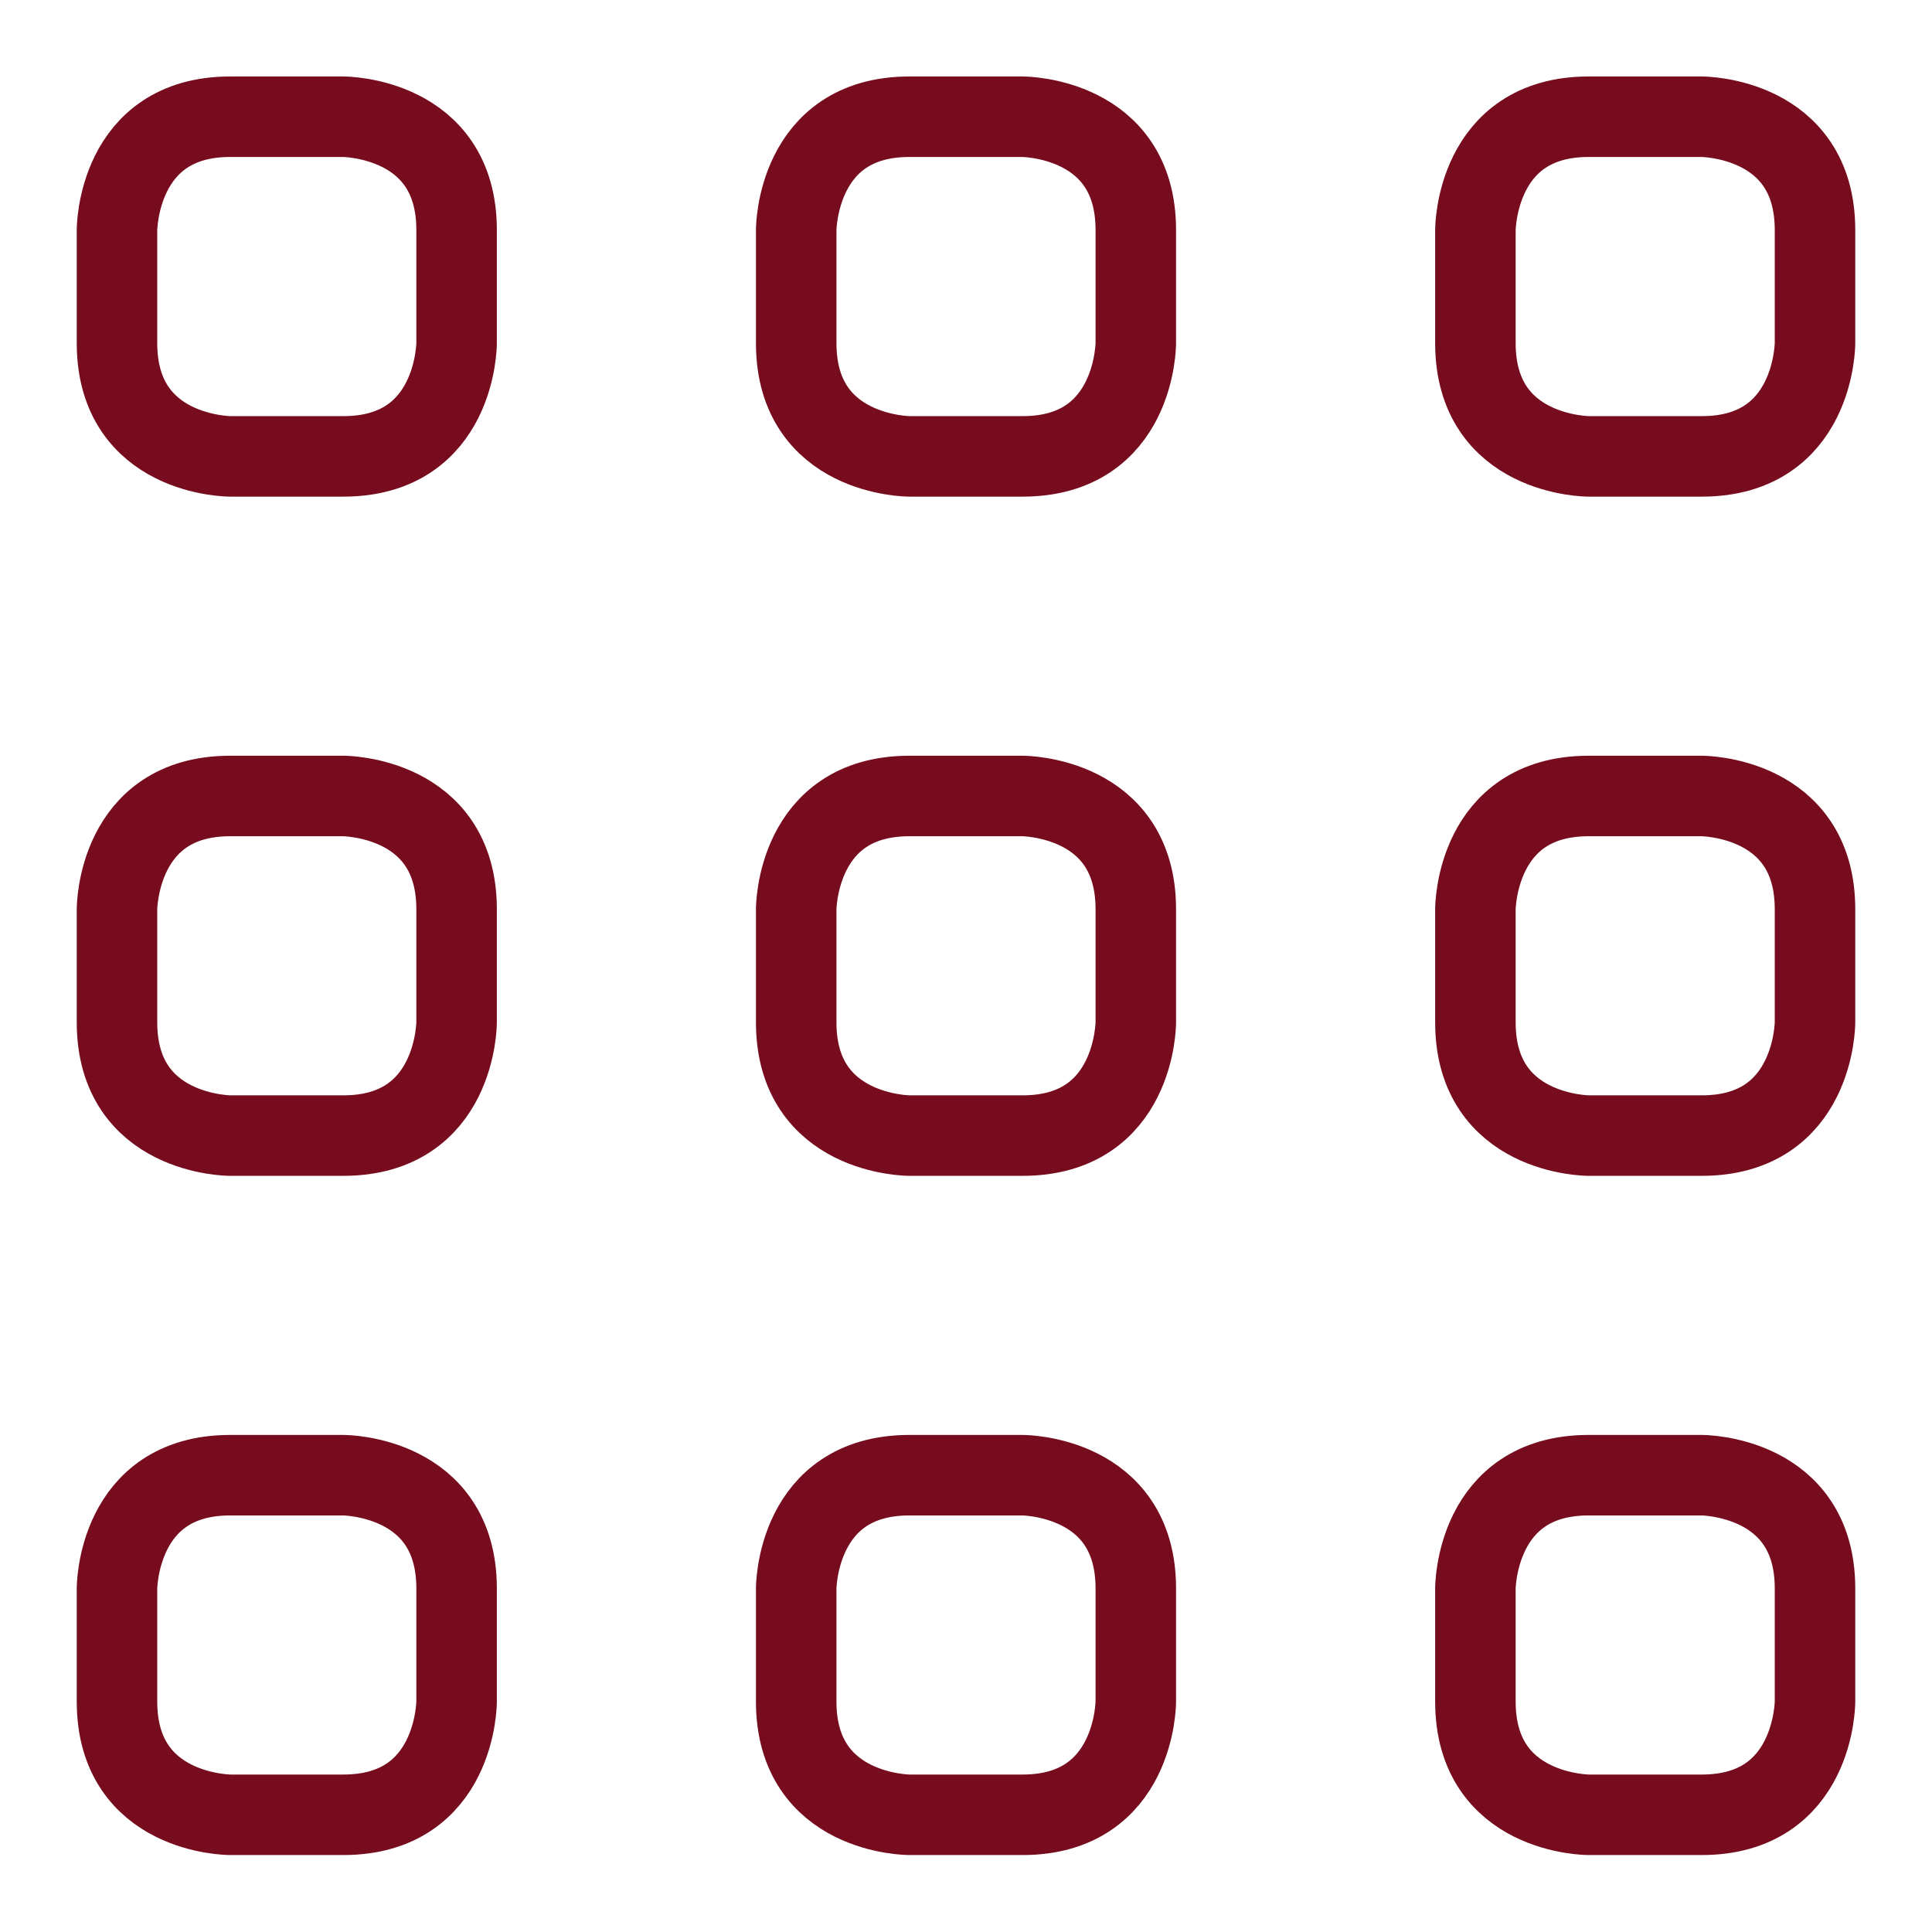
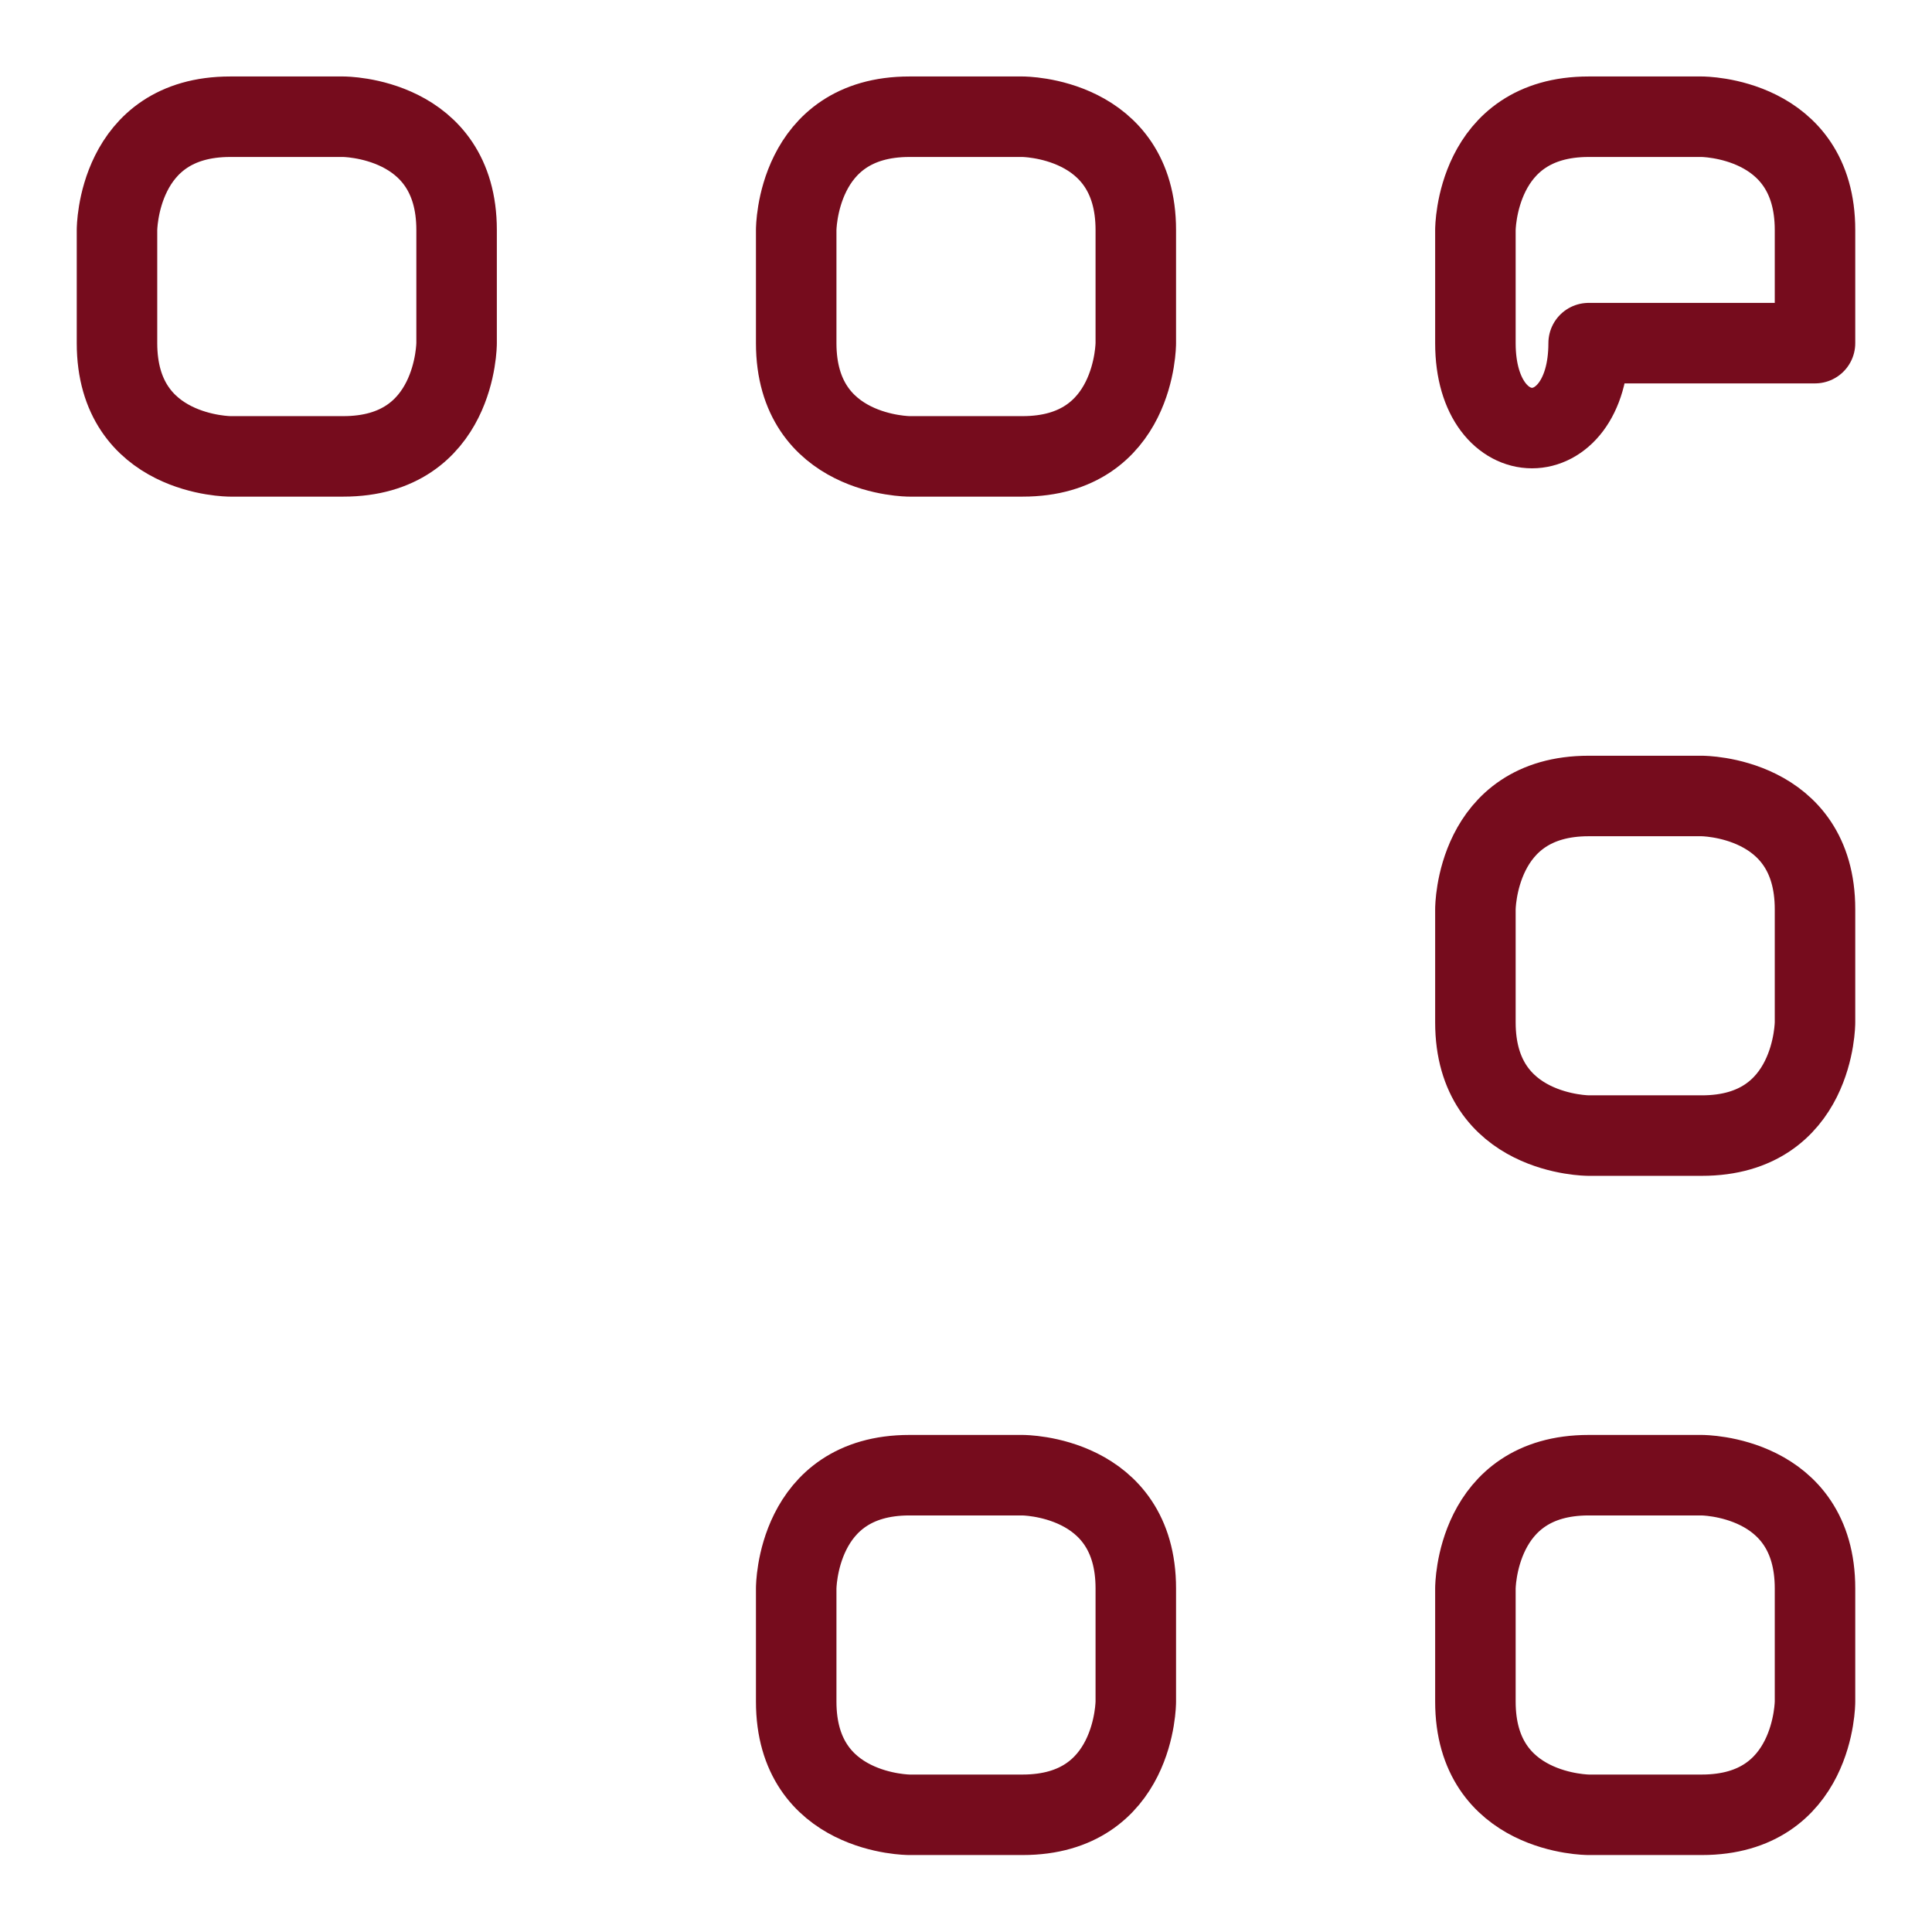
<svg xmlns="http://www.w3.org/2000/svg" width="36" height="36" viewBox="0 0 36 36" fill="none">
  <path d="M4.289 2.175H6.398C6.398 2.175 8.508 2.175 8.508 4.285V6.394C8.508 6.394 8.508 8.504 6.398 8.504H4.289C4.289 8.504 2.18 8.504 2.18 6.394V4.285C2.18 4.285 2.18 2.175 4.289 2.175Z" stroke="#760C1D" stroke-width="1.5" stroke-linecap="round" stroke-linejoin="round" />
  <path d="M16.945 2.175H19.055C19.055 2.175 21.164 2.175 21.164 4.285V6.394C21.164 6.394 21.164 8.504 19.055 8.504H16.945C16.945 8.504 14.836 8.504 14.836 6.394V4.285C14.836 4.285 14.836 2.175 16.945 2.175Z" stroke="#760C1D" stroke-width="1.5" stroke-linecap="round" stroke-linejoin="round" />
-   <path d="M29.602 2.175H31.711C31.711 2.175 33.82 2.175 33.82 4.285V6.394C33.82 6.394 33.82 8.504 31.711 8.504H29.602C29.602 8.504 27.492 8.504 27.492 6.394V4.285C27.492 4.285 27.492 2.175 29.602 2.175Z" stroke="#760C1D" stroke-width="1.5" stroke-linecap="round" stroke-linejoin="round" />
-   <path d="M4.289 14.832H6.398C6.398 14.832 8.508 14.832 8.508 16.941V19.05C8.508 19.05 8.508 21.16 6.398 21.16H4.289C4.289 21.16 2.18 21.16 2.18 19.05V16.941C2.18 16.941 2.18 14.832 4.289 14.832Z" stroke="#760C1D" stroke-width="1.5" stroke-linecap="round" stroke-linejoin="round" />
-   <path d="M16.945 14.832H19.055C19.055 14.832 21.164 14.832 21.164 16.941V19.05C21.164 19.05 21.164 21.16 19.055 21.16H16.945C16.945 21.16 14.836 21.16 14.836 19.05V16.941C14.836 16.941 14.836 14.832 16.945 14.832Z" stroke="#760C1D" stroke-width="1.5" stroke-linecap="round" stroke-linejoin="round" />
+   <path d="M29.602 2.175H31.711C31.711 2.175 33.82 2.175 33.82 4.285V6.394H29.602C29.602 8.504 27.492 8.504 27.492 6.394V4.285C27.492 4.285 27.492 2.175 29.602 2.175Z" stroke="#760C1D" stroke-width="1.5" stroke-linecap="round" stroke-linejoin="round" />
  <path d="M29.602 14.832H31.711C31.711 14.832 33.82 14.832 33.82 16.941V19.05C33.82 19.05 33.82 21.16 31.711 21.16H29.602C29.602 21.16 27.492 21.16 27.492 19.05V16.941C27.492 16.941 27.492 14.832 29.602 14.832Z" stroke="#760C1D" stroke-width="1.5" stroke-linecap="round" stroke-linejoin="round" />
-   <path d="M4.289 27.488H6.398C6.398 27.488 8.508 27.488 8.508 29.597V31.707C8.508 31.707 8.508 33.816 6.398 33.816H4.289C4.289 33.816 2.18 33.816 2.18 31.707V29.597C2.18 29.597 2.18 27.488 4.289 27.488Z" stroke="#760C1D" stroke-width="1.5" stroke-linecap="round" stroke-linejoin="round" />
  <path d="M16.945 27.488H19.055C19.055 27.488 21.164 27.488 21.164 29.597V31.707C21.164 31.707 21.164 33.816 19.055 33.816H16.945C16.945 33.816 14.836 33.816 14.836 31.707V29.597C14.836 29.597 14.836 27.488 16.945 27.488Z" stroke="#760C1D" stroke-width="1.5" stroke-linecap="round" stroke-linejoin="round" />
  <path d="M29.602 27.488H31.711C31.711 27.488 33.82 27.488 33.82 29.597V31.707C33.82 31.707 33.82 33.816 31.711 33.816H29.602C29.602 33.816 27.492 33.816 27.492 31.707V29.597C27.492 29.597 27.492 27.488 29.602 27.488Z" stroke="#760C1D" stroke-width="1.5" stroke-linecap="round" stroke-linejoin="round" />
</svg>